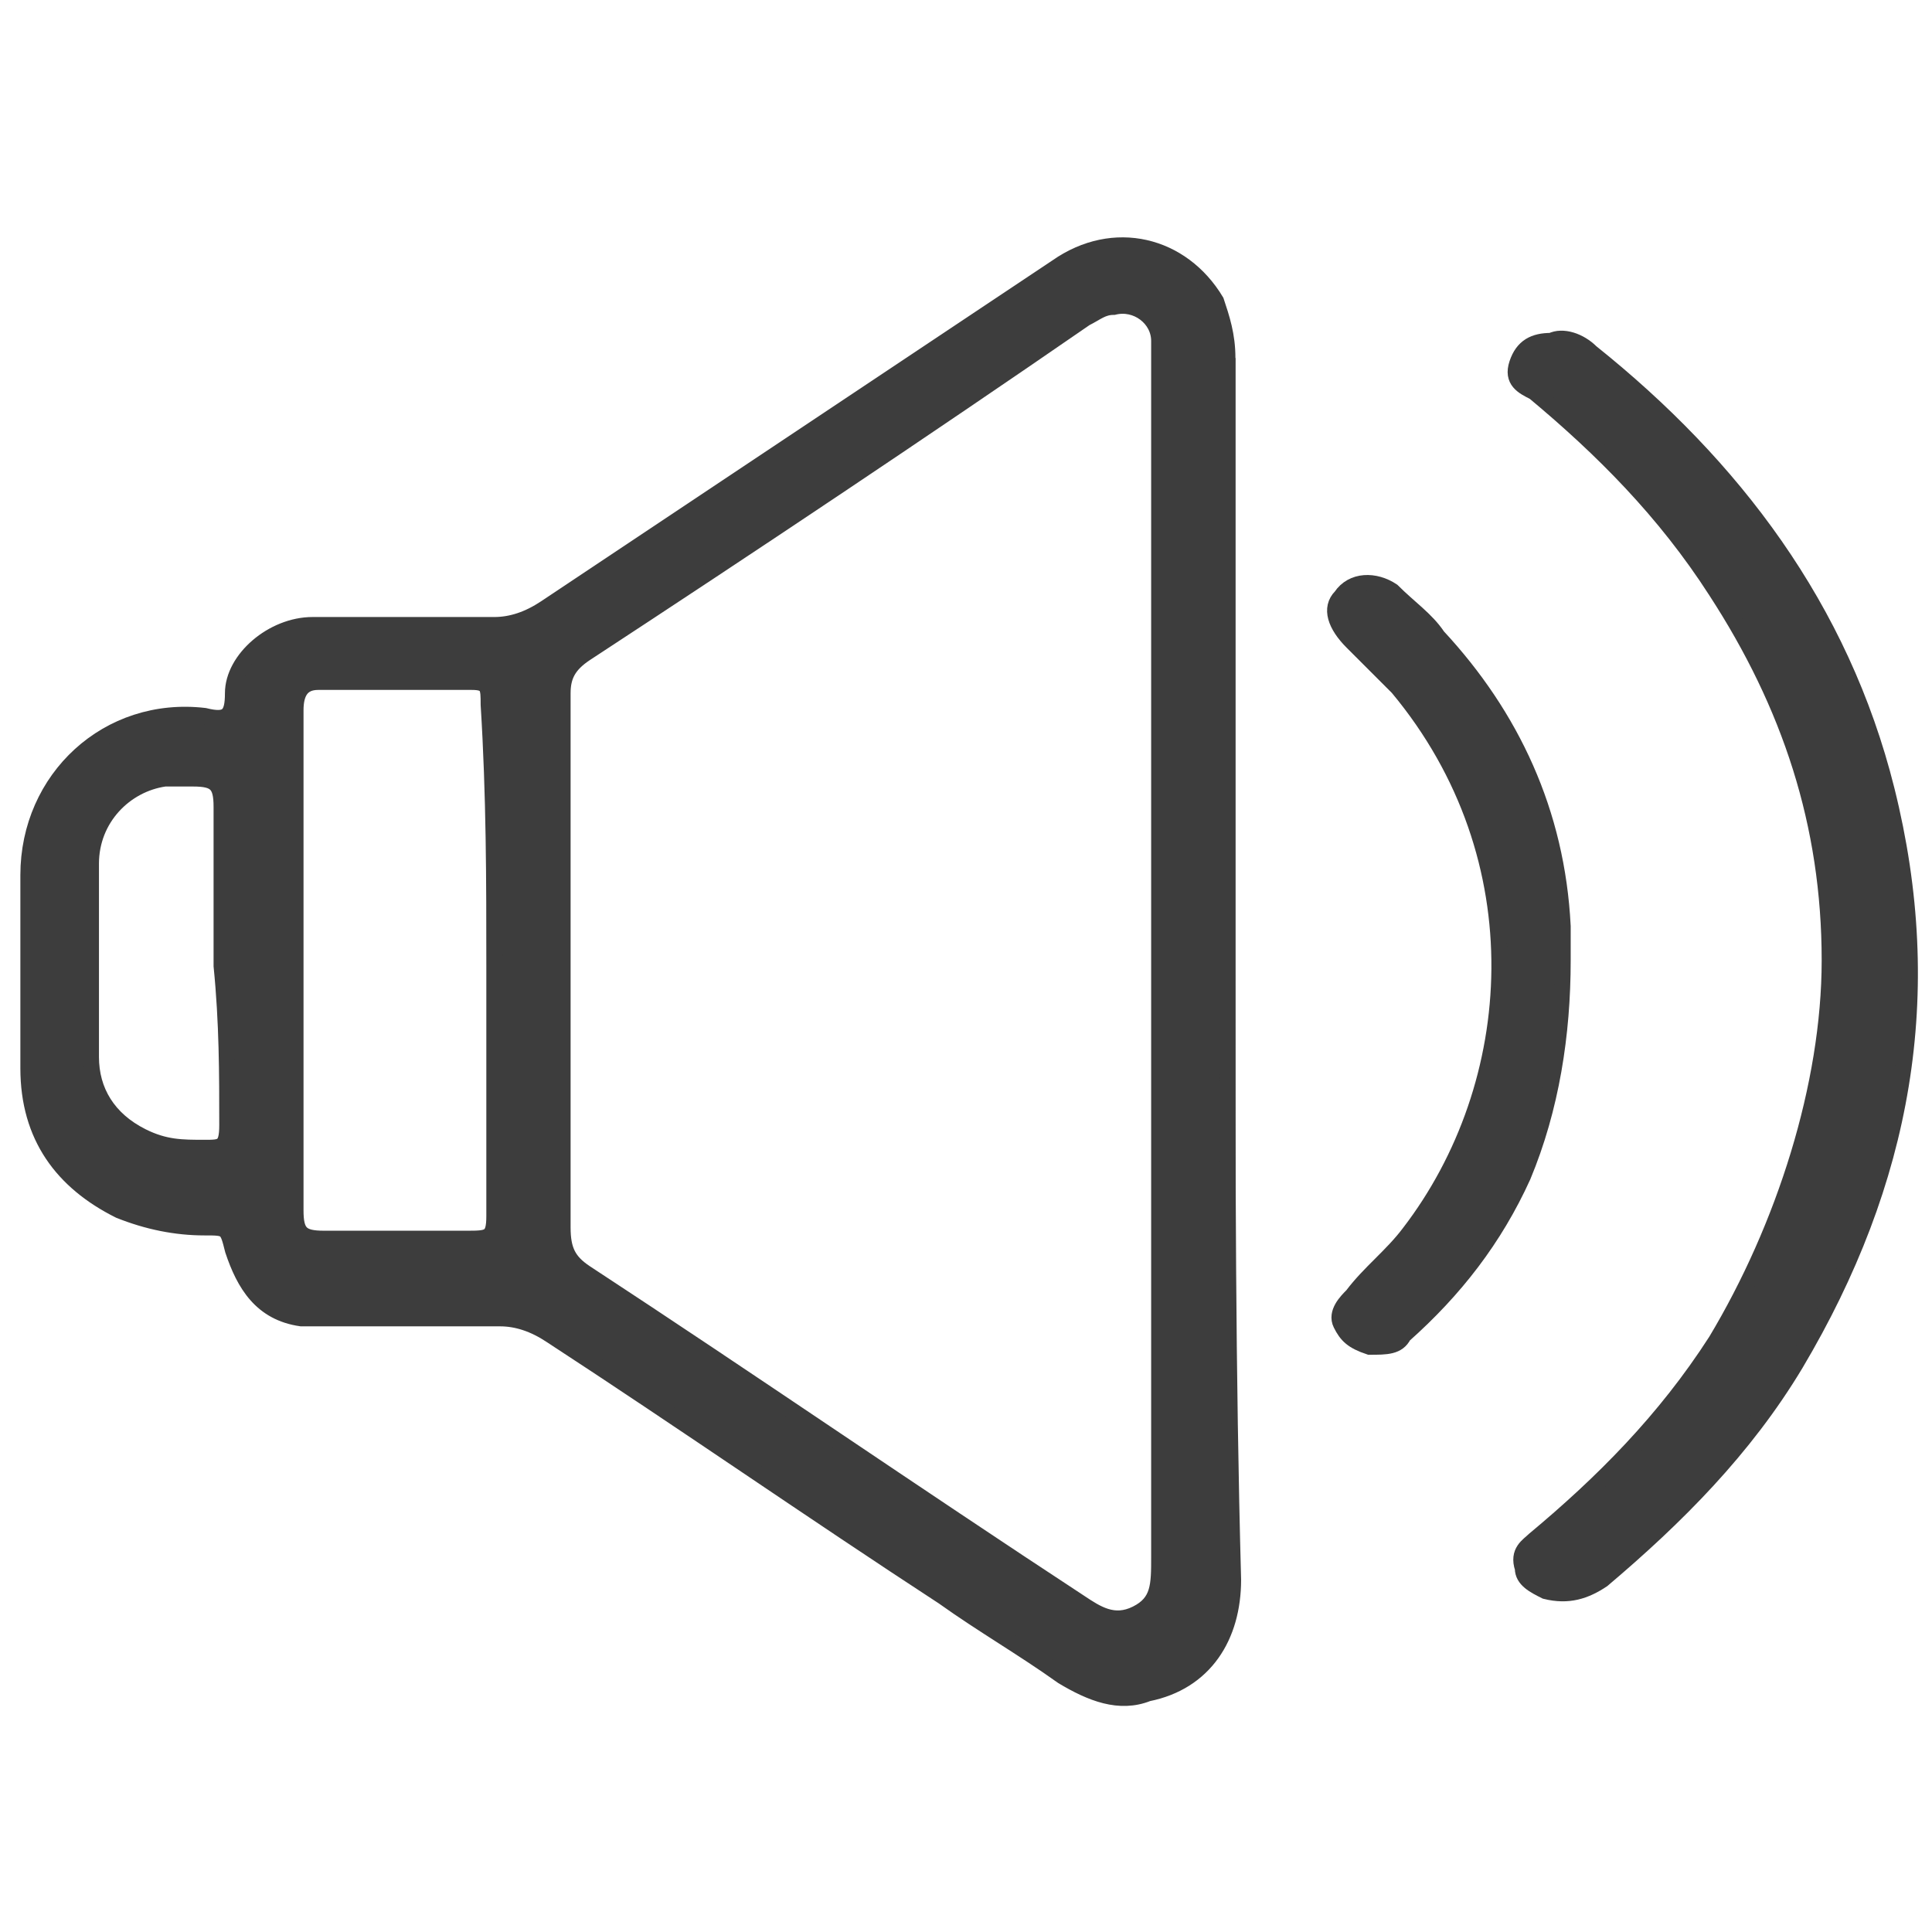
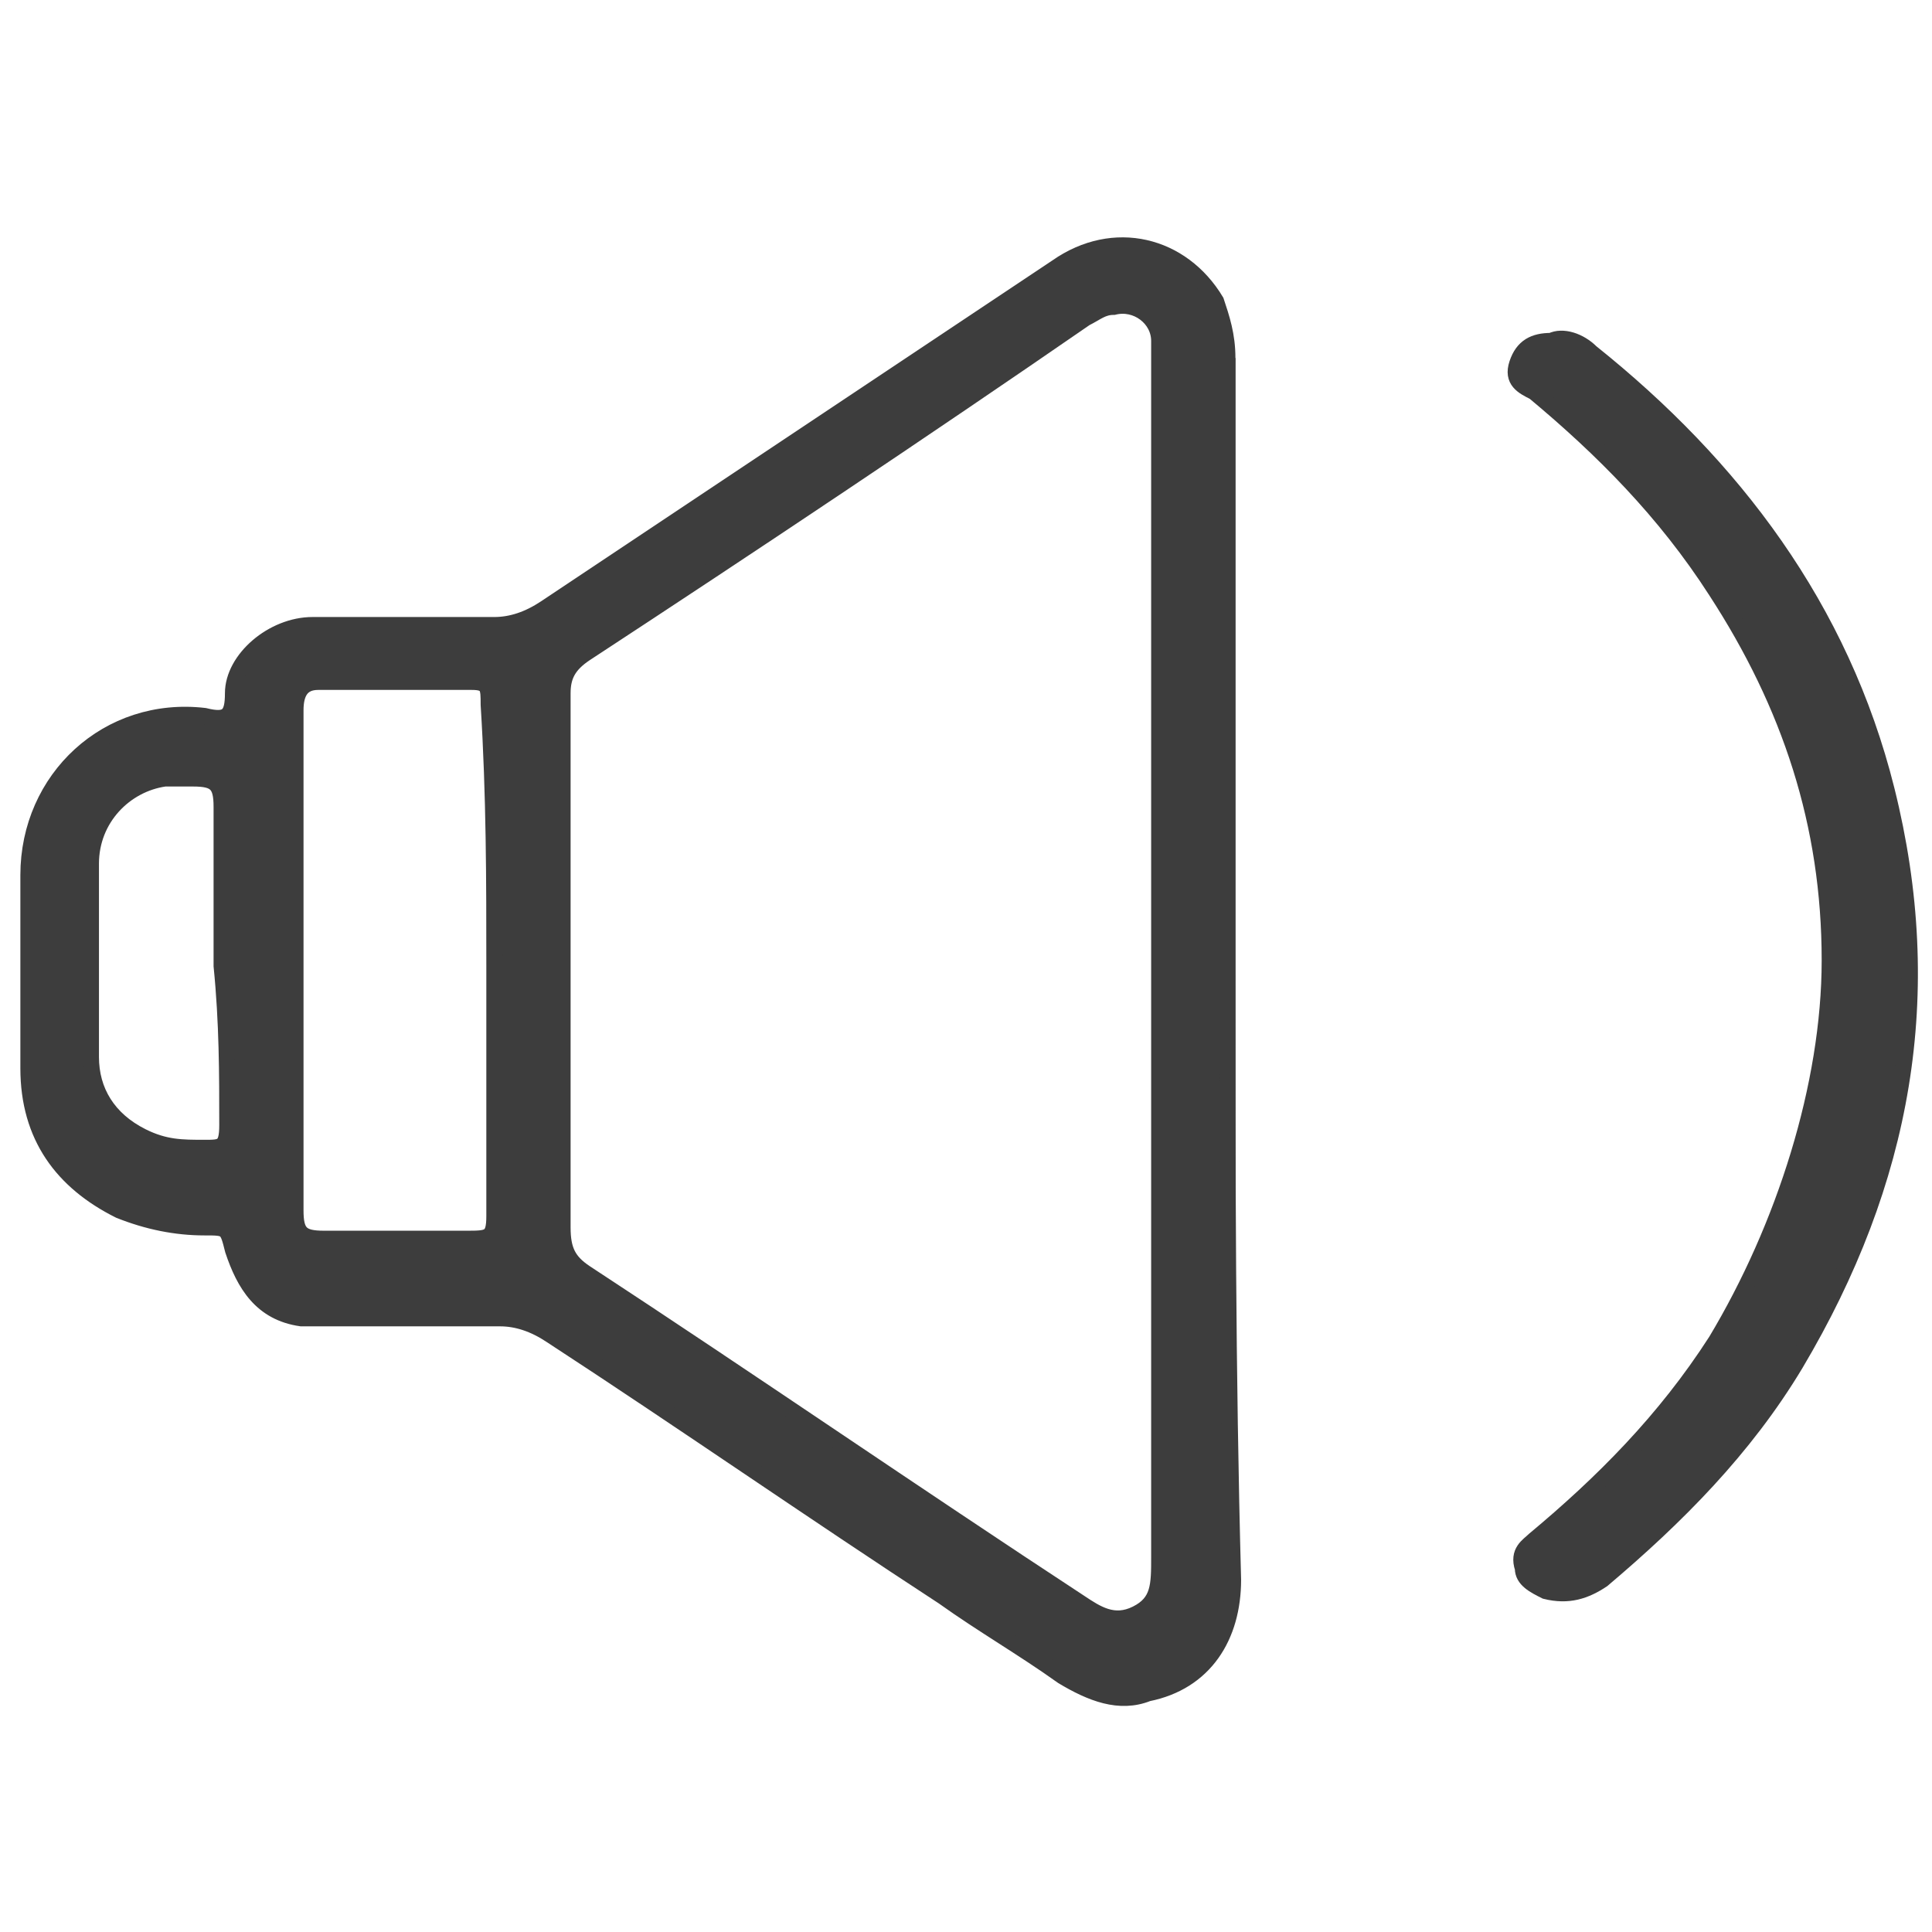
<svg xmlns="http://www.w3.org/2000/svg" version="1.1" id="Слой_1" x="0px" y="0px" viewBox="0 0 34 34" style="enable-background:new 0 0 34 34;" xml:space="preserve">
  <style type="text/css">
	.st0{fill:#3D3D3D;stroke:#3D3D3D;stroke-width:0.283;stroke-miterlimit:10;}
</style>
  <g>
    <path class="st0" d="M21.6,17c0,3.6,0,7.2,0,10.7C21.6,24.1,21.6,20.6,21.6,17c0-3.6,0-7.1,0-10.7C21.6,9.9,21.6,13.4,21.6,17z" />
    <path class="st0" d="M21.6,17c0-3.6,0-7.1,0-10.7c0-0.4-0.1-0.7-0.2-1c-0.6-1-1.8-1.3-2.8-0.6c-3,2-6,4-9,6   c-0.3,0.2-0.6,0.3-0.9,0.3c-1.1,0-2.1,0-3.2,0c-0.7,0-1.4,0.6-1.4,1.2c0,0.4-0.1,0.5-0.5,0.4c-1.7-0.2-3.1,1.1-3.1,2.8   c0,1.1,0,2.2,0,3.4c0,1.2,0.6,2,1.6,2.5c0.5,0.2,1,0.3,1.5,0.3c0.4,0,0.4,0,0.5,0.4c0.2,0.6,0.5,1.1,1.2,1.2c0.2,0,0.4,0,0.6,0   c1,0,1.9,0,2.9,0c0.3,0,0.6,0.1,0.9,0.3c2.3,1.5,4.6,3.1,6.9,4.6c0.7,0.5,1.4,0.9,2.1,1.4c0.5,0.3,1,0.5,1.5,0.3c1-0.2,1.5-1,1.5-2   C21.6,24.1,21.6,20.6,21.6,17z M4,19.8c0,0.4-0.1,0.4-0.4,0.4c-0.4,0-0.7,0-1.1-0.2c-0.6-0.3-0.9-0.8-0.9-1.4c0-1.1,0-2.3,0-3.4   c0-0.8,0.6-1.4,1.3-1.5c0.2,0,0.4,0,0.5,0c0.4,0,0.5,0.1,0.5,0.5c0,0.9,0,1.9,0,2.8c0,0,0,0,0,0C4,18,4,18.9,4,19.8z M8.7,17   c0,1.5,0,3,0,4.4c0,0.4-0.1,0.4-0.5,0.4c-0.8,0-1.7,0-2.5,0c-0.4,0-0.5-0.1-0.5-0.5c0-2.9,0-5.9,0-8.8c0-0.3,0.1-0.5,0.4-0.5   c0.9,0,1.8,0,2.7,0c0.3,0,0.3,0.1,0.3,0.4C8.7,14,8.7,15.5,8.7,17z M20,28.4c-0.4,0.2-0.7,0-1-0.2c-2.9-1.9-5.8-3.9-8.7-5.8   C10,22.2,9.9,22,9.9,21.6c0-3.1,0-6.2,0-9.4c0-0.3,0.1-0.5,0.4-0.7c2.9-1.9,5.9-3.9,8.8-5.9c0.2-0.1,0.3-0.2,0.5-0.2   c0.4-0.1,0.8,0.2,0.8,0.6c0,0.1,0,0.2,0,0.3c0,3.5,0,7,0,10.6c0,3.5,0,7,0,10.5C20.4,27.9,20.4,28.2,20,28.4z" />
    <path class="st0" d="M33.2,13.9c-0.8-3.2-2.7-5.7-5.2-7.7C27.8,6,27.5,5.9,27.3,6c-0.3,0-0.5,0.1-0.6,0.4c-0.1,0.3,0.1,0.4,0.3,0.5   c1.2,1,2.3,2.1,3.2,3.5c1.3,2,2,4.1,2,6.5c0,2.2-0.8,4.7-2,6.7c-0.9,1.4-2,2.5-3.2,3.5c-0.1,0.1-0.3,0.2-0.2,0.5   c0,0.2,0.2,0.3,0.4,0.4c0.4,0.1,0.7,0,1-0.2c1.3-1.1,2.5-2.3,3.4-3.8C33.5,20.8,34.1,17.5,33.2,13.9z" />
-     <path class="st0" d="M27.5,16.9c0-0.2,0-0.4,0-0.6c-0.1-2-0.9-3.7-2.2-5.1c-0.2-0.3-0.5-0.5-0.8-0.8c-0.3-0.2-0.7-0.2-0.9,0.1   c-0.2,0.2-0.1,0.5,0.2,0.8c0.3,0.3,0.5,0.5,0.8,0.8c2.5,3,2.2,7,0.2,9.6c-0.3,0.4-0.7,0.7-1,1.1c-0.1,0.1-0.3,0.3-0.2,0.5   c0.1,0.2,0.2,0.3,0.5,0.4c0.3,0,0.5,0,0.6-0.2c0.9-0.8,1.6-1.7,2.1-2.8C27.3,19.5,27.5,18.2,27.5,16.9z" />
  </g>
</svg>